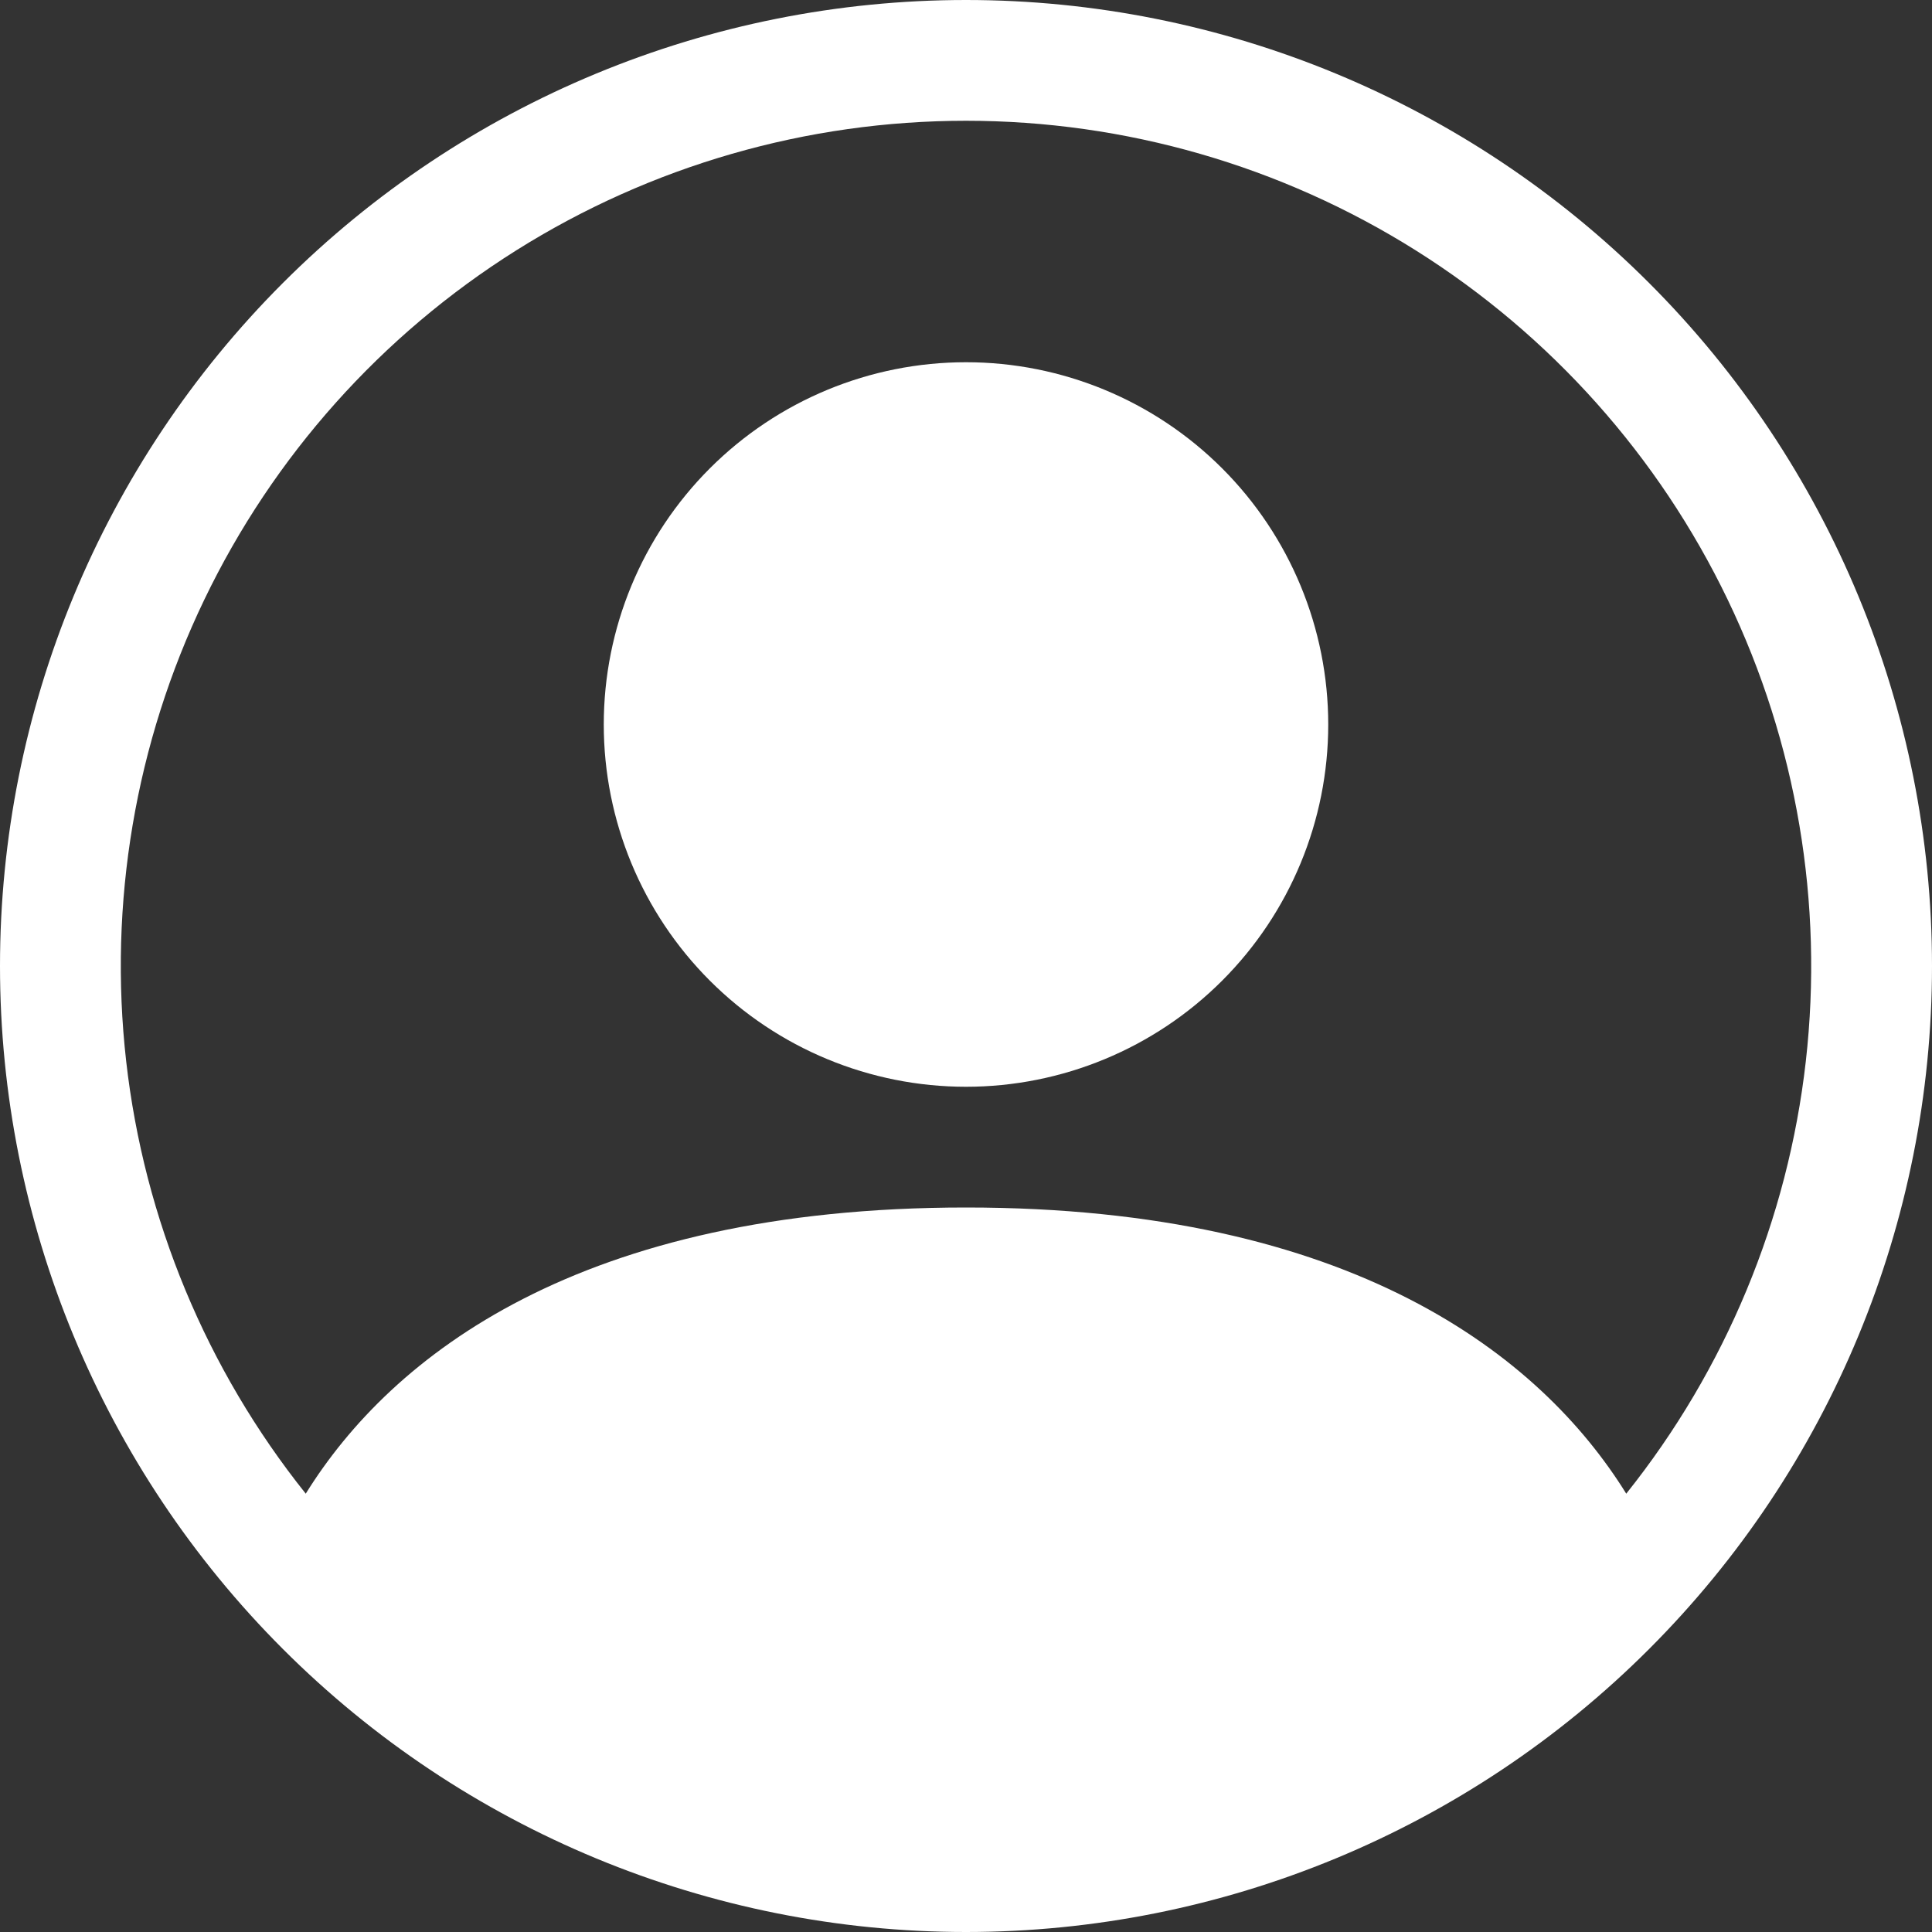
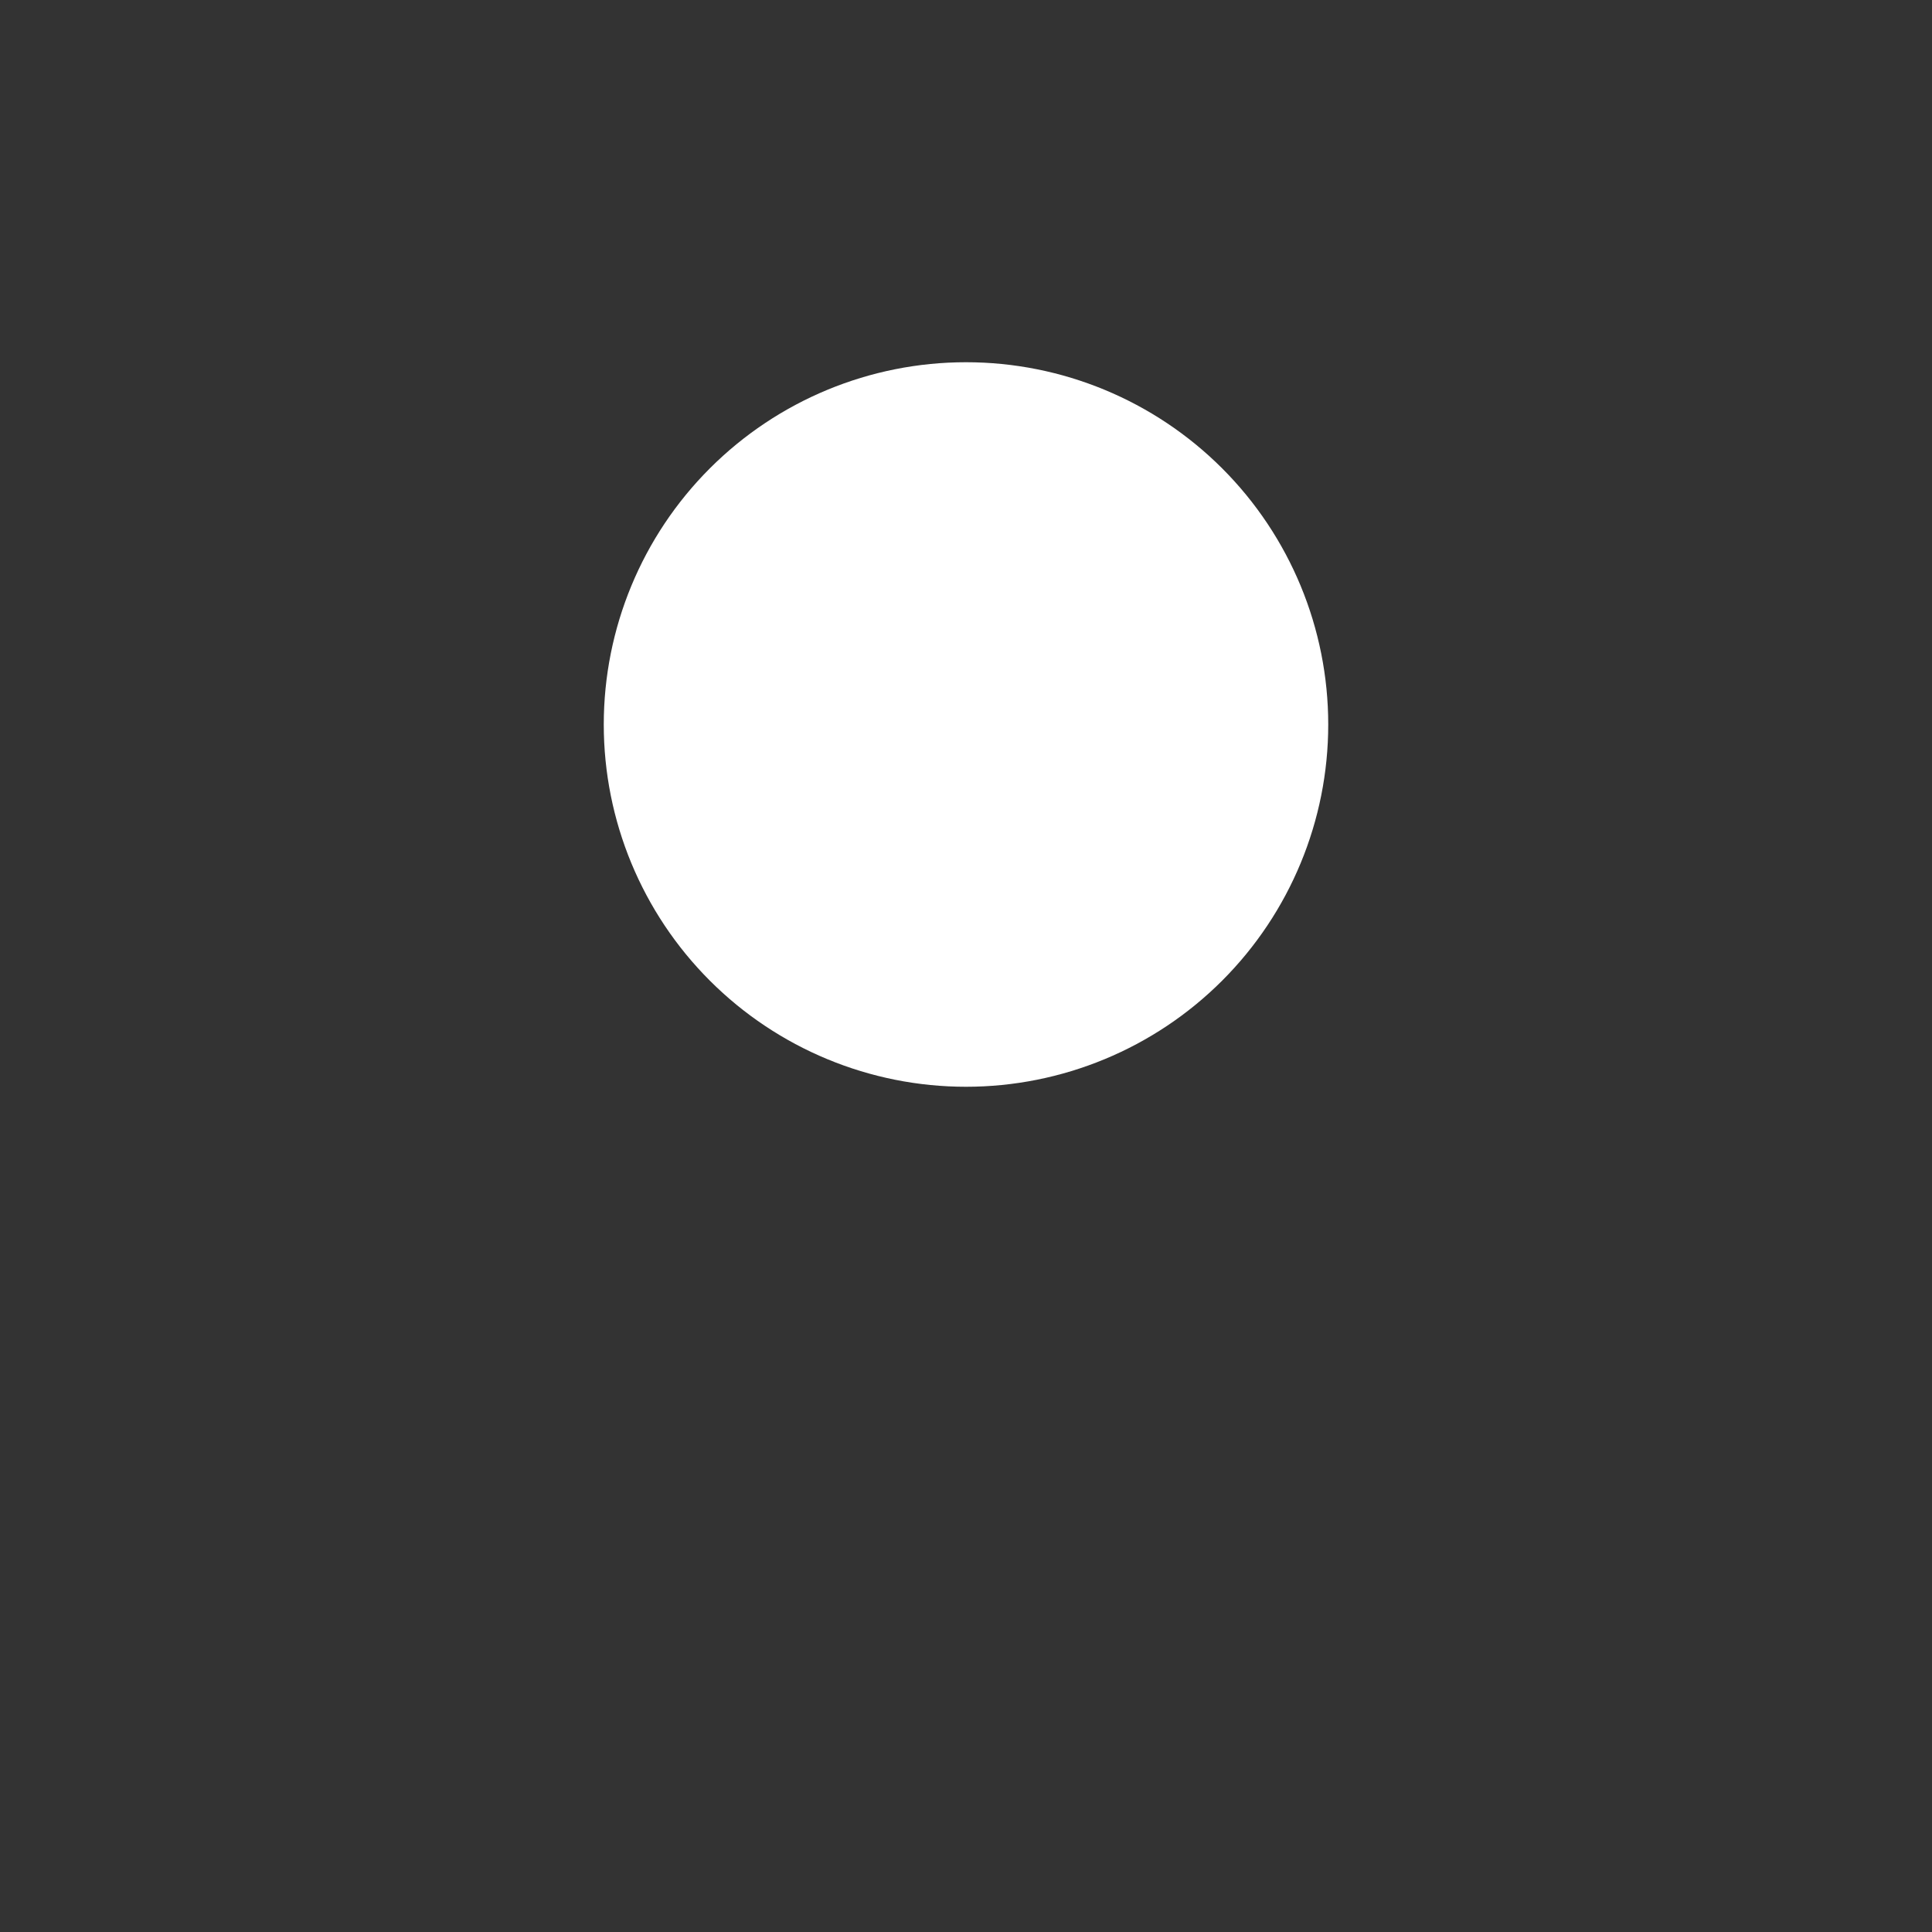
<svg xmlns="http://www.w3.org/2000/svg" width="67" height="67" viewBox="0 0 67 67" fill="none">
  <rect x="0" y="0" width="67" height="67" fill="#333333" stroke="none" />
  <g clip-path="url(#clip0_9_145)">
    <path d="M46.062 25.125C46.062 28.457 44.739 31.652 42.383 34.008C40.027 36.364 36.832 37.688 33.5 37.688C30.168 37.688 26.973 36.364 24.617 34.008C22.261 31.652 20.938 28.457 20.938 25.125C20.938 21.793 22.261 18.598 24.617 16.242C26.973 13.886 30.168 12.562 33.5 12.562C36.832 12.562 40.027 13.886 42.383 16.242C44.739 18.598 46.062 21.793 46.062 25.125Z" fill="white" />
-     <path fill-rule="evenodd" clip-rule="evenodd" d="M0 33.5C0 24.615 3.529 16.094 9.812 9.812C16.094 3.529 24.615 0 33.5 0C42.385 0 50.906 3.529 57.188 9.812C63.471 16.094 67 24.615 67 33.5C67 42.385 63.471 50.906 57.188 57.188C50.906 63.471 42.385 67 33.5 67C24.615 67 16.094 63.471 9.812 57.188C3.529 50.906 0 42.385 0 33.5ZM33.5 4.188C27.98 4.188 22.572 5.747 17.899 8.685C13.226 11.623 9.477 15.821 7.085 20.796C4.693 25.771 3.754 31.32 4.376 36.805C4.998 42.289 7.157 47.487 10.603 51.799C13.576 47.009 20.121 41.875 33.5 41.875C46.879 41.875 53.42 47.005 56.397 51.799C59.843 47.487 62.002 42.289 62.624 36.805C63.246 31.32 62.307 25.771 59.915 20.796C57.523 15.821 53.774 11.623 49.101 8.685C44.428 5.747 39.02 4.188 33.5 4.188Z" fill="white" />
  </g>
  <defs>
    <clipPath id="clip0_9_145">
      <rect width="67" height="67" fill="white" />
    </clipPath>
  </defs>
</svg>